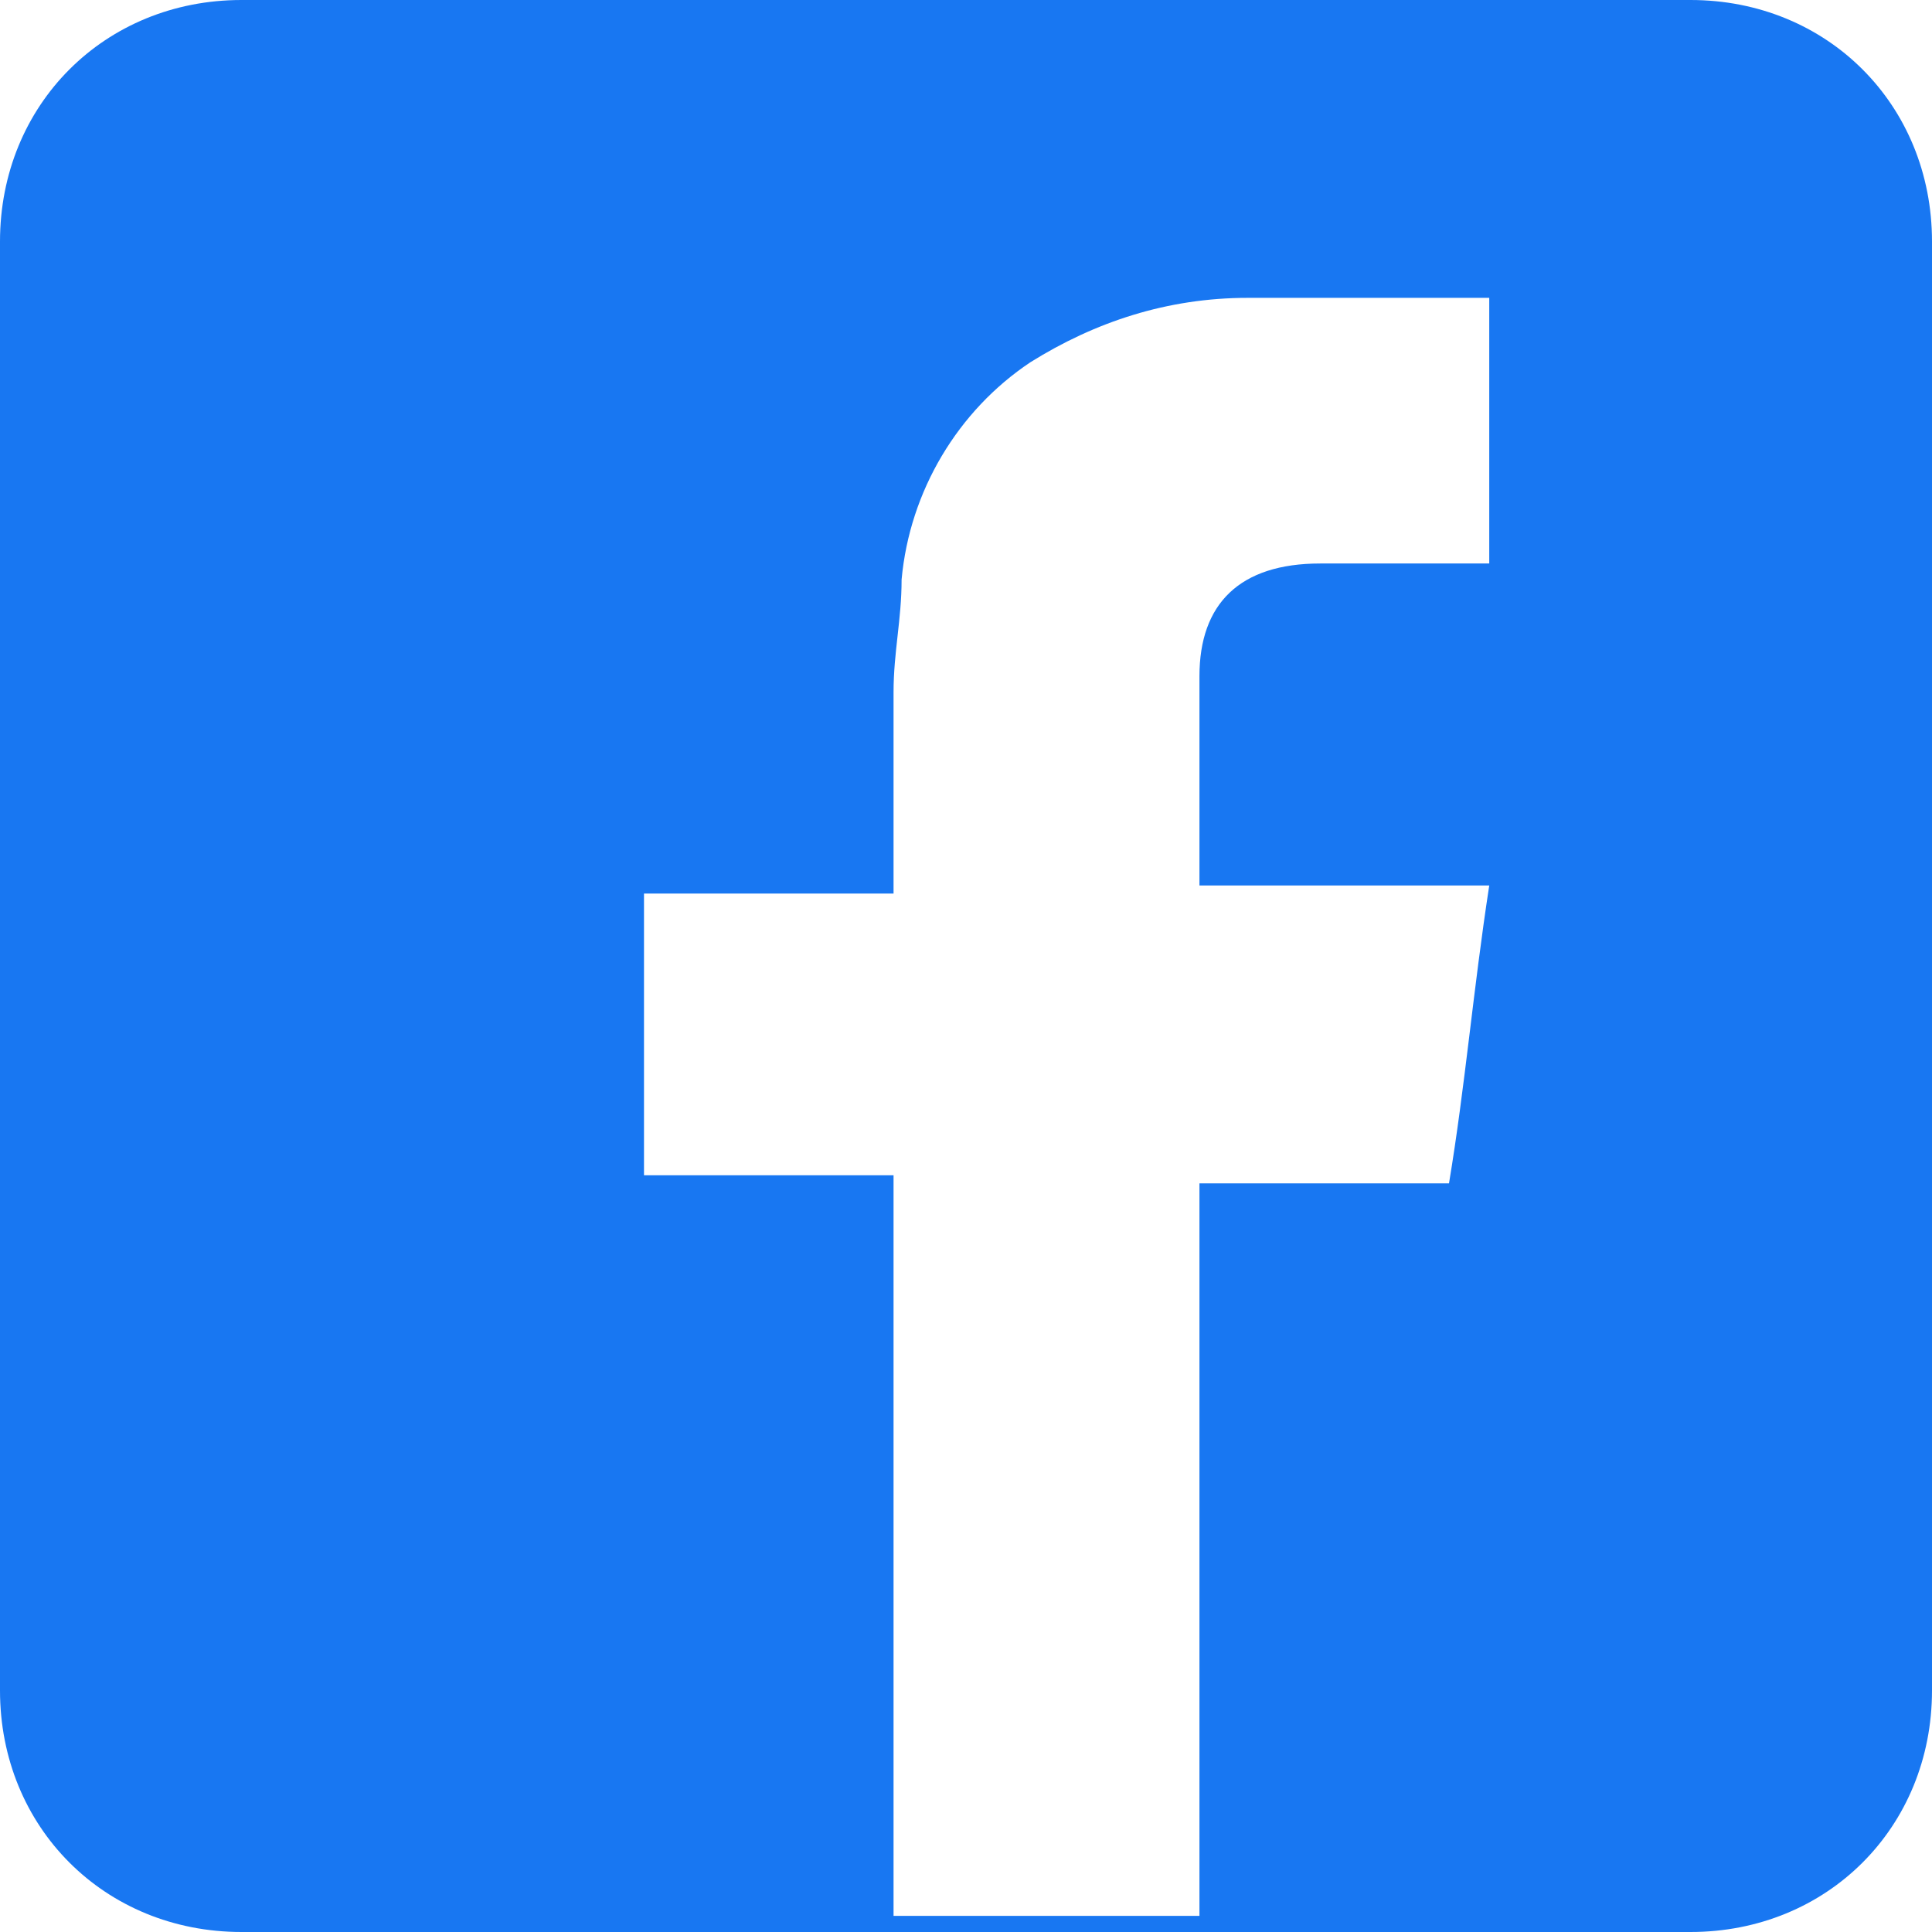
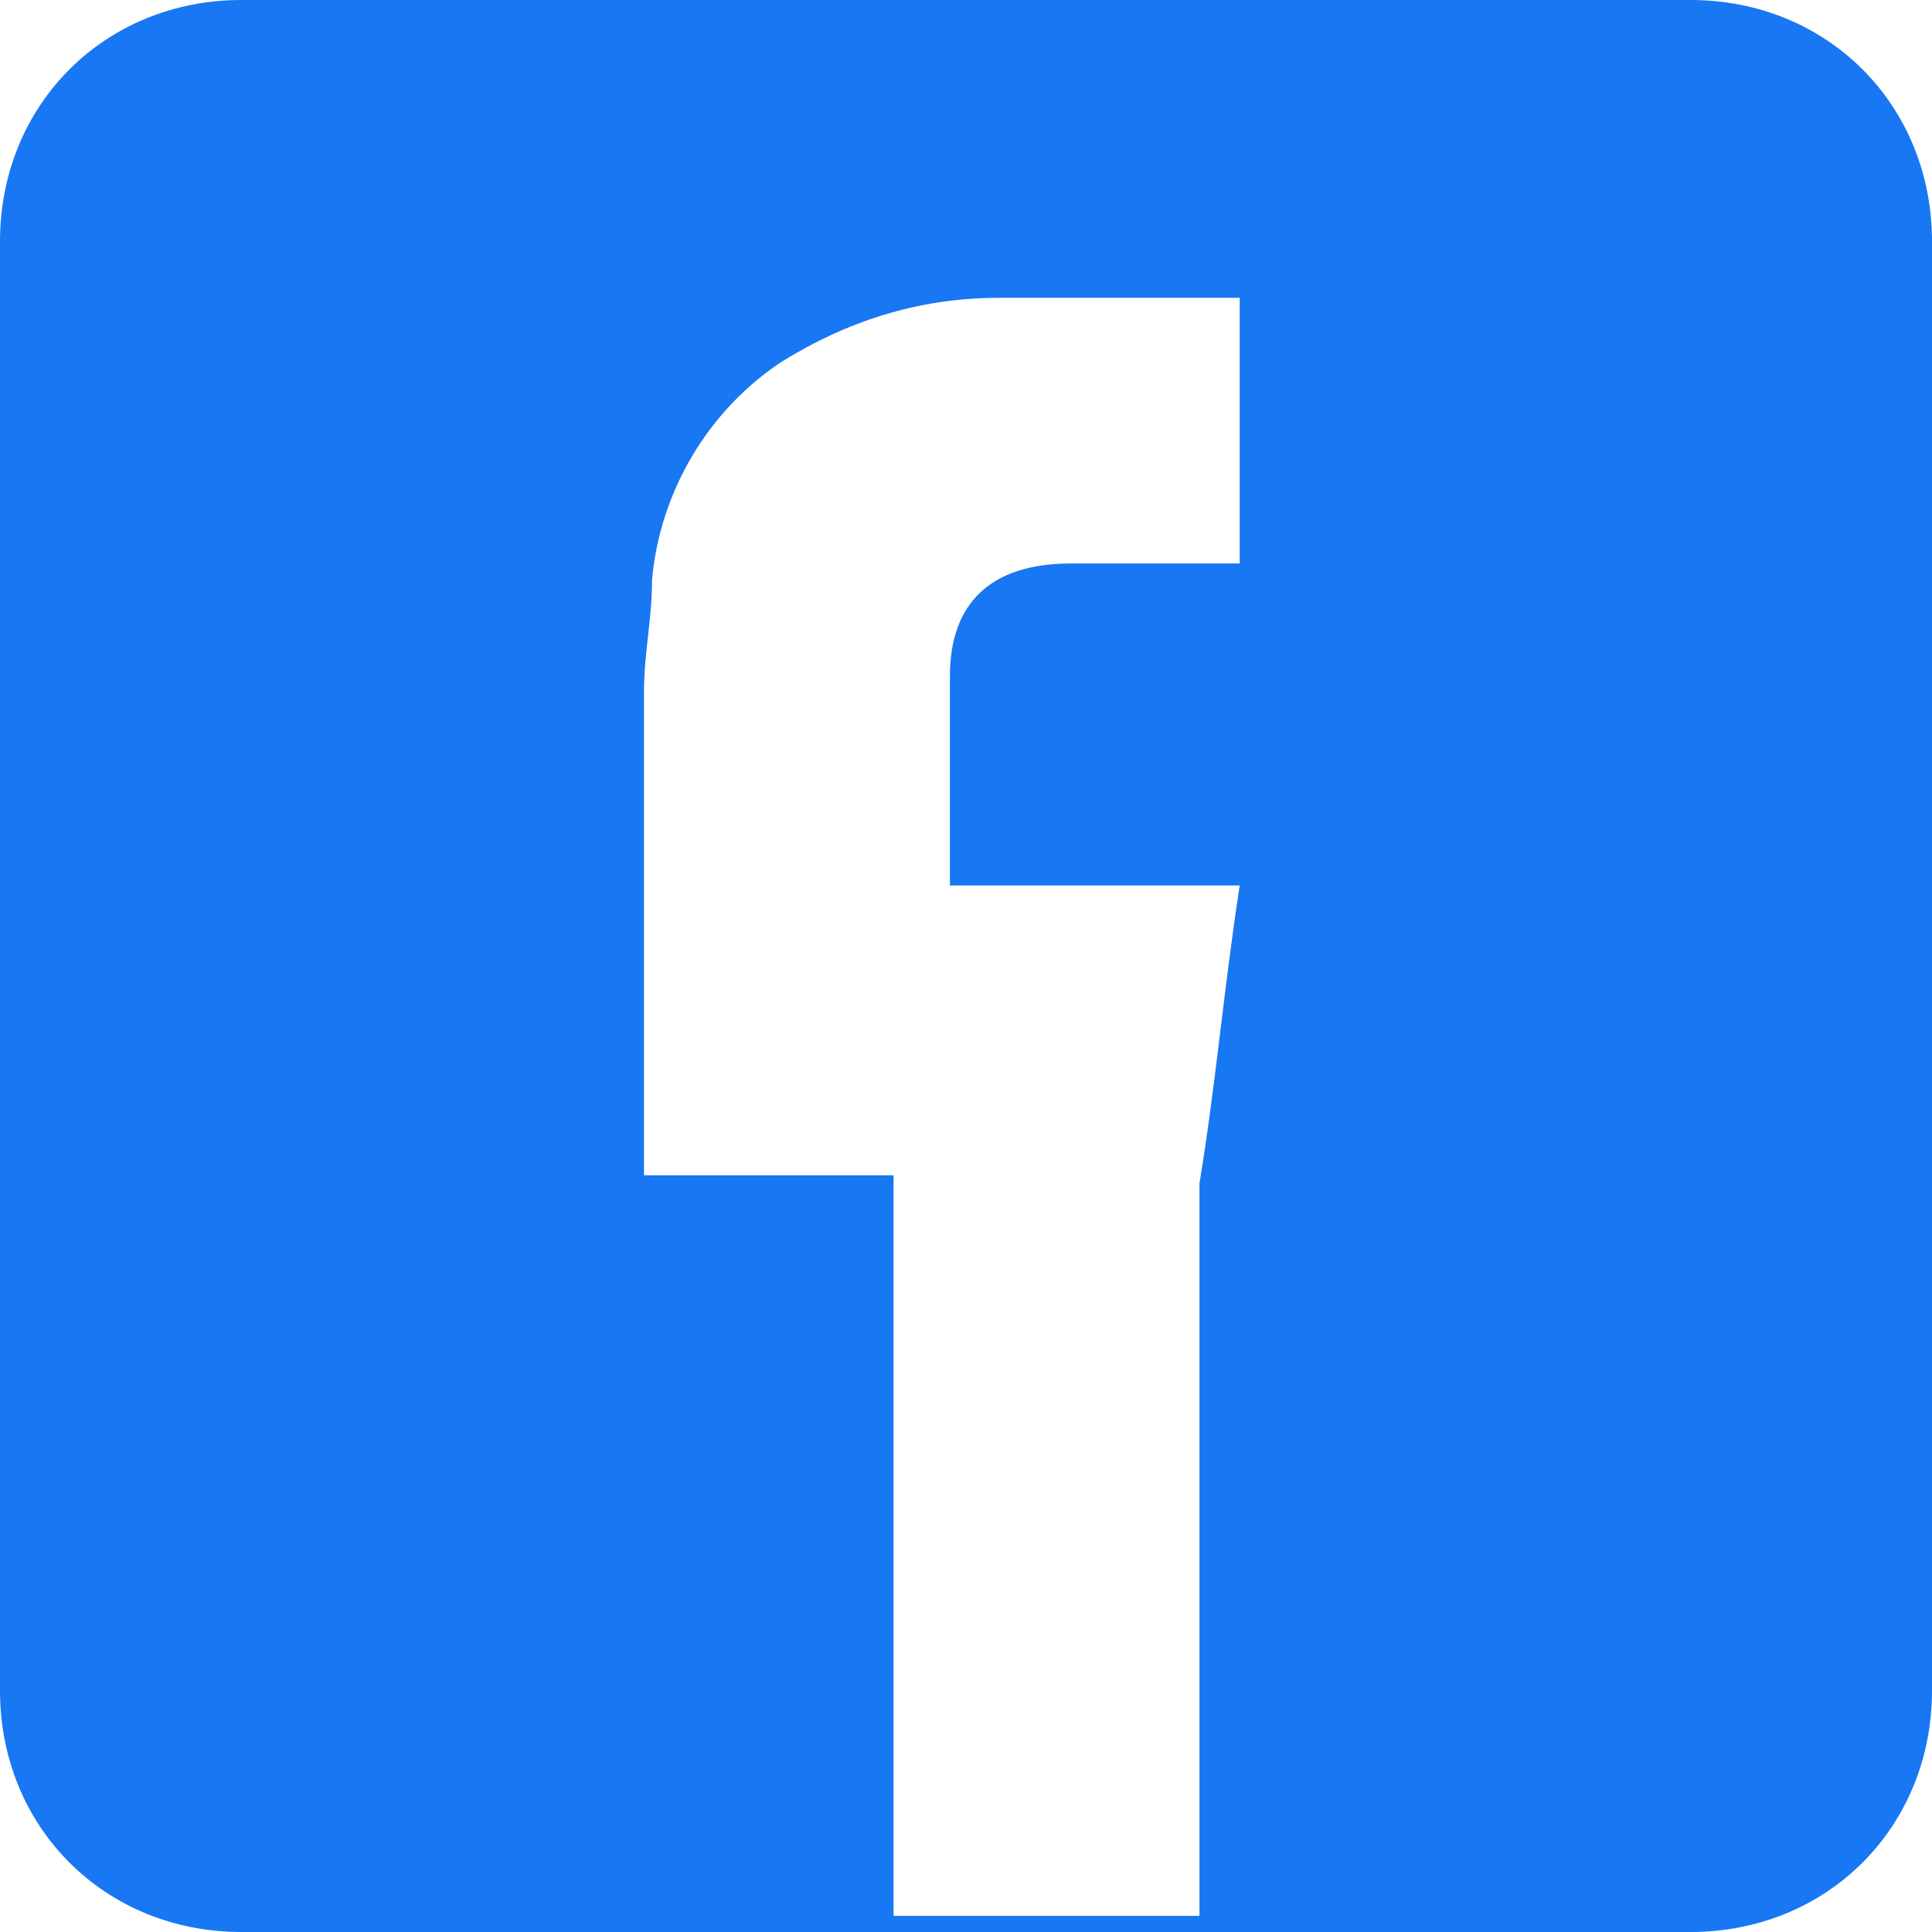
<svg xmlns="http://www.w3.org/2000/svg" version="1.1" viewBox="0 0 24 24" width="24" height="24">
-   <path fill="#1877F2" d="M21,24H3C1.3,24,0,22.7,0,21V3C0,1.3,1.3,0,3,0h18c1.7,0,3,1.3,3,3v18c0,1.7-1.3,3-3,3ZM8,11h0v3.6h3.1v9.2h3.8v-9.1h3.1c.2-1.2.3-2.4.5-3.7h-3.6s0,0,0-.2c0-.5,0-1.8,0-2.4,0-.9.5-1.4,1.5-1.4.2,0,.4,0,.7,0h1.4v-3.3c0,0-.2,0-.3,0-.3,0-.5,0-.8,0-.5,0-1,0-1.6,0h-.3c-1,0-1.9.3-2.7.8-.9.6-1.5,1.6-1.6,2.7,0,.5-.1.9-.1,1.4,0,.6,0,1.1,0,1.7h0v.8h-3.1Z" />
+   <path fill="#1877F2" d="M21,24H3C1.3,24,0,22.7,0,21V3C0,1.3,1.3,0,3,0h18c1.7,0,3,1.3,3,3v18c0,1.7-1.3,3-3,3ZM8,11h0v3.6h3.1v9.2h3.8v-9.1c.2-1.2.3-2.4.5-3.7h-3.6s0,0,0-.2c0-.5,0-1.8,0-2.4,0-.9.5-1.4,1.5-1.4.2,0,.4,0,.7,0h1.4v-3.3c0,0-.2,0-.3,0-.3,0-.5,0-.8,0-.5,0-1,0-1.6,0h-.3c-1,0-1.9.3-2.7.8-.9.6-1.5,1.6-1.6,2.7,0,.5-.1.9-.1,1.4,0,.6,0,1.1,0,1.7h0v.8h-3.1Z" />
</svg>